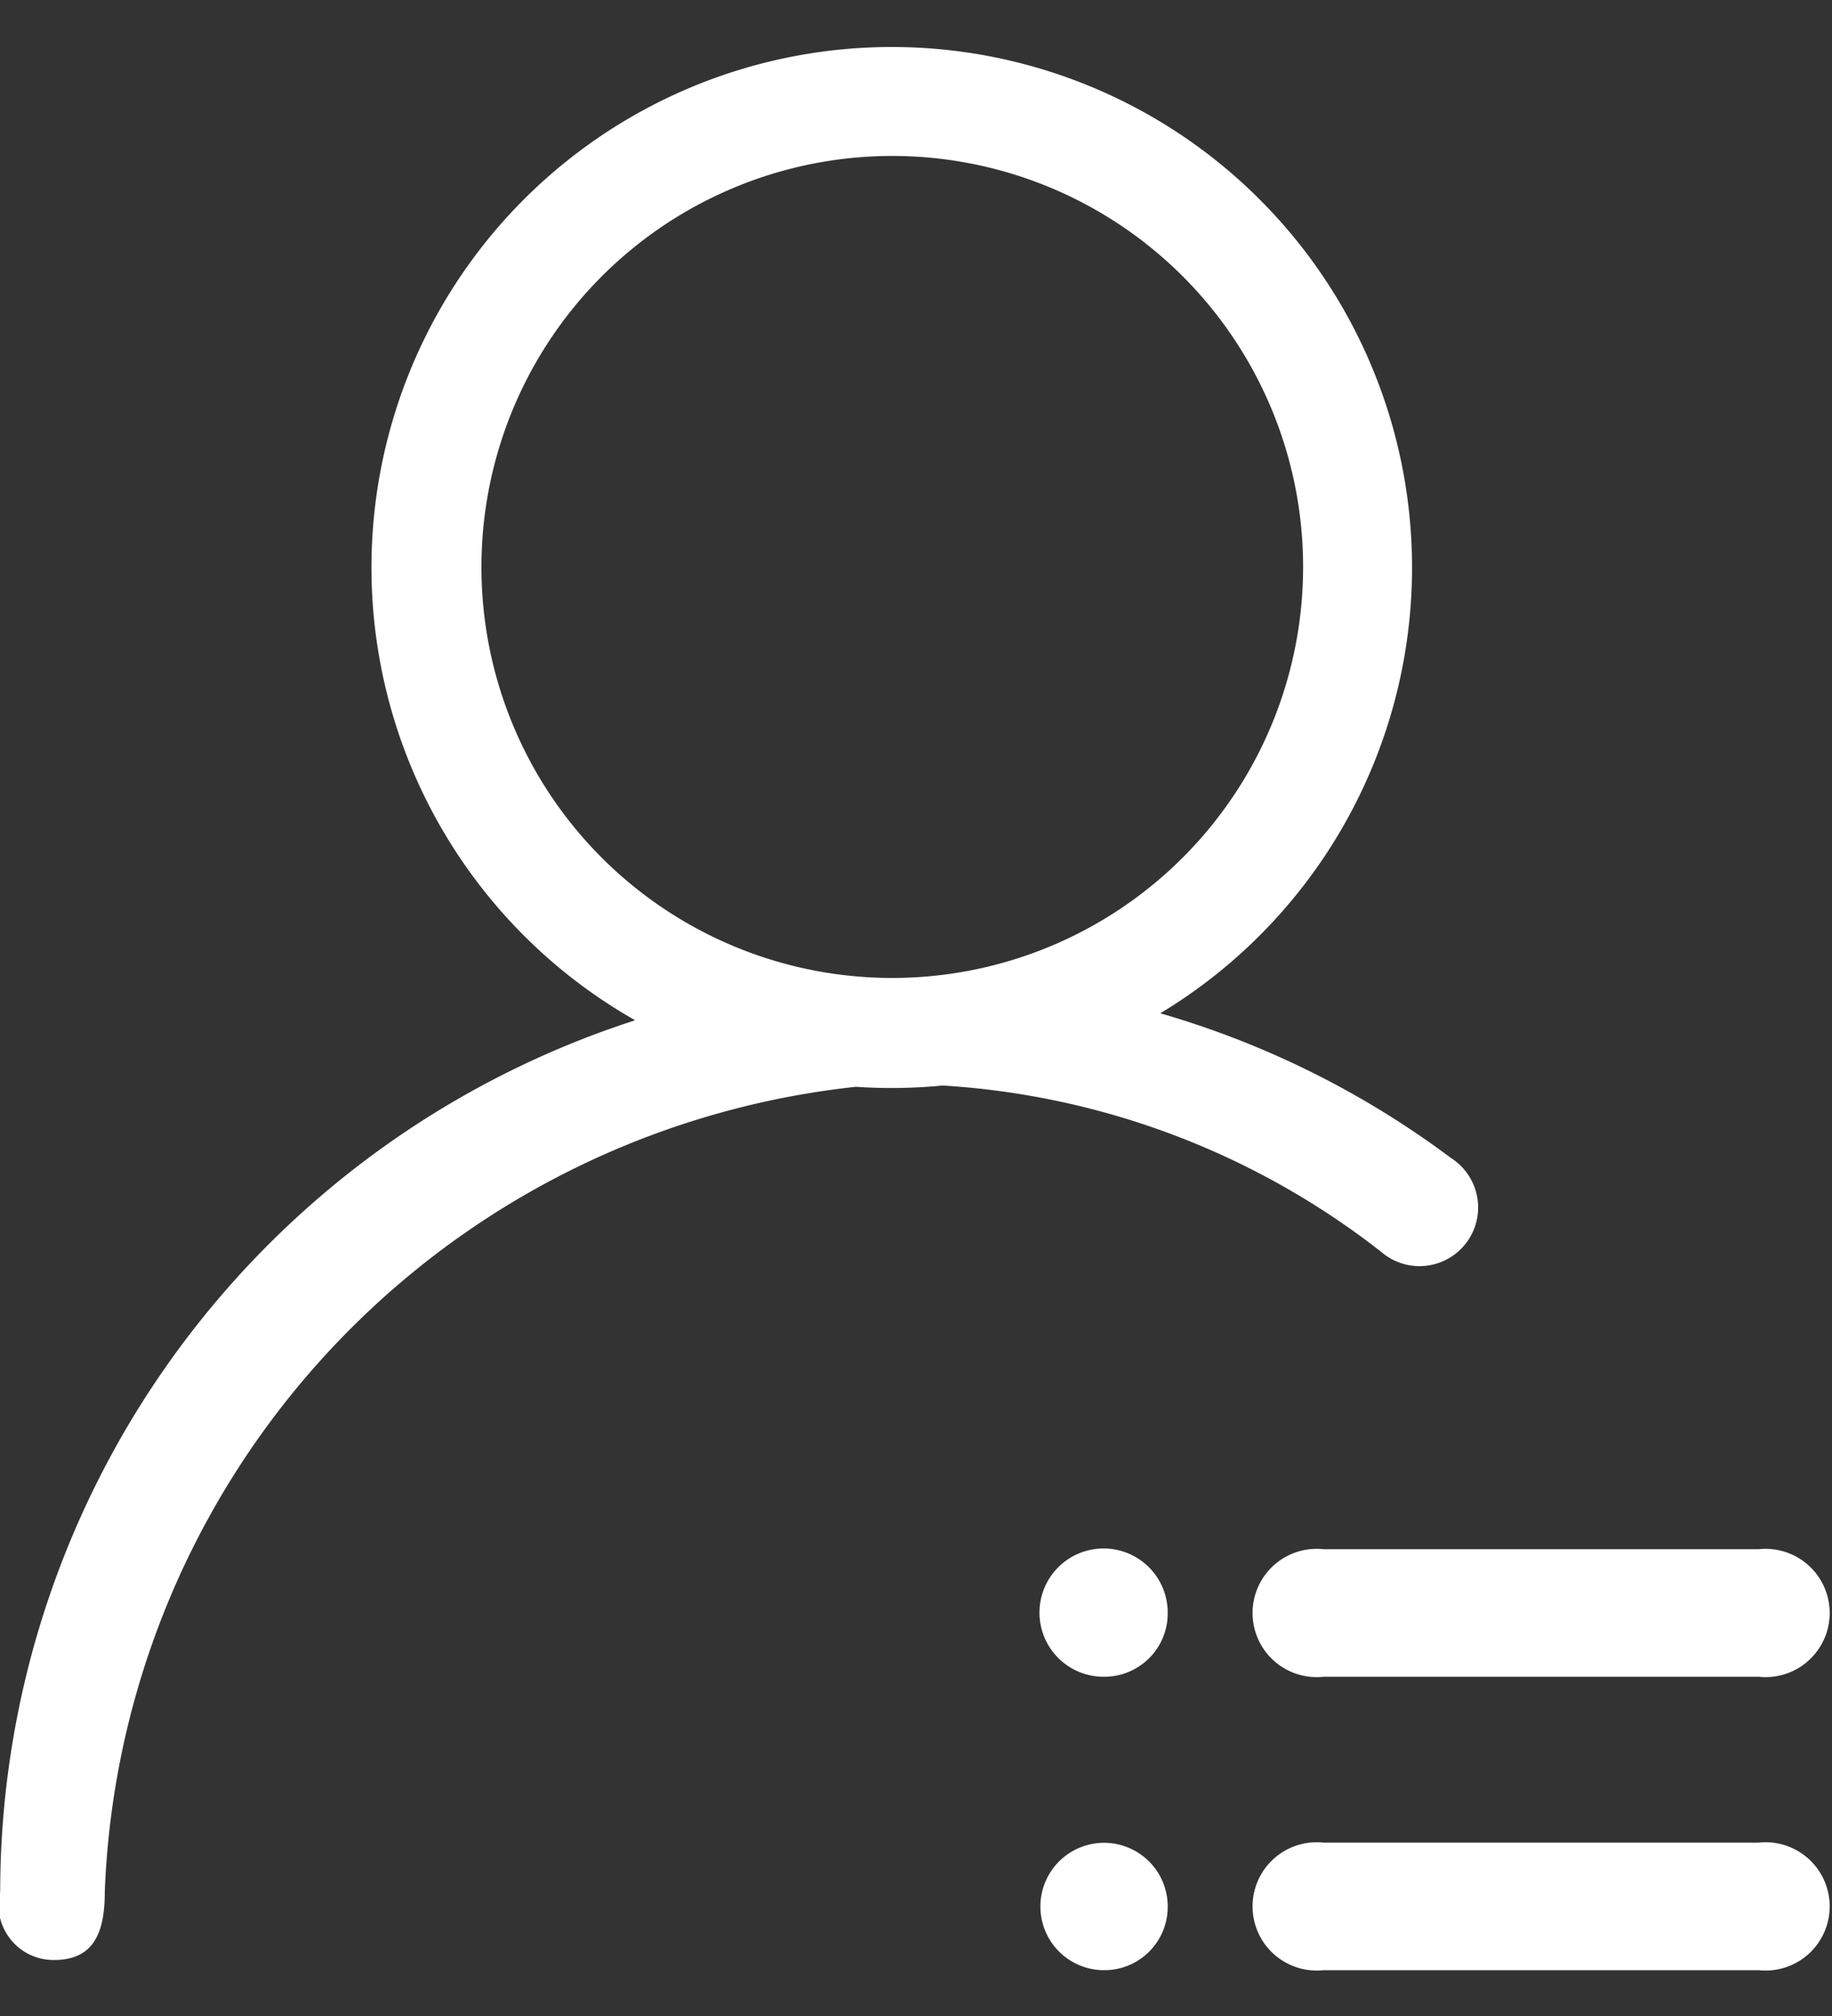
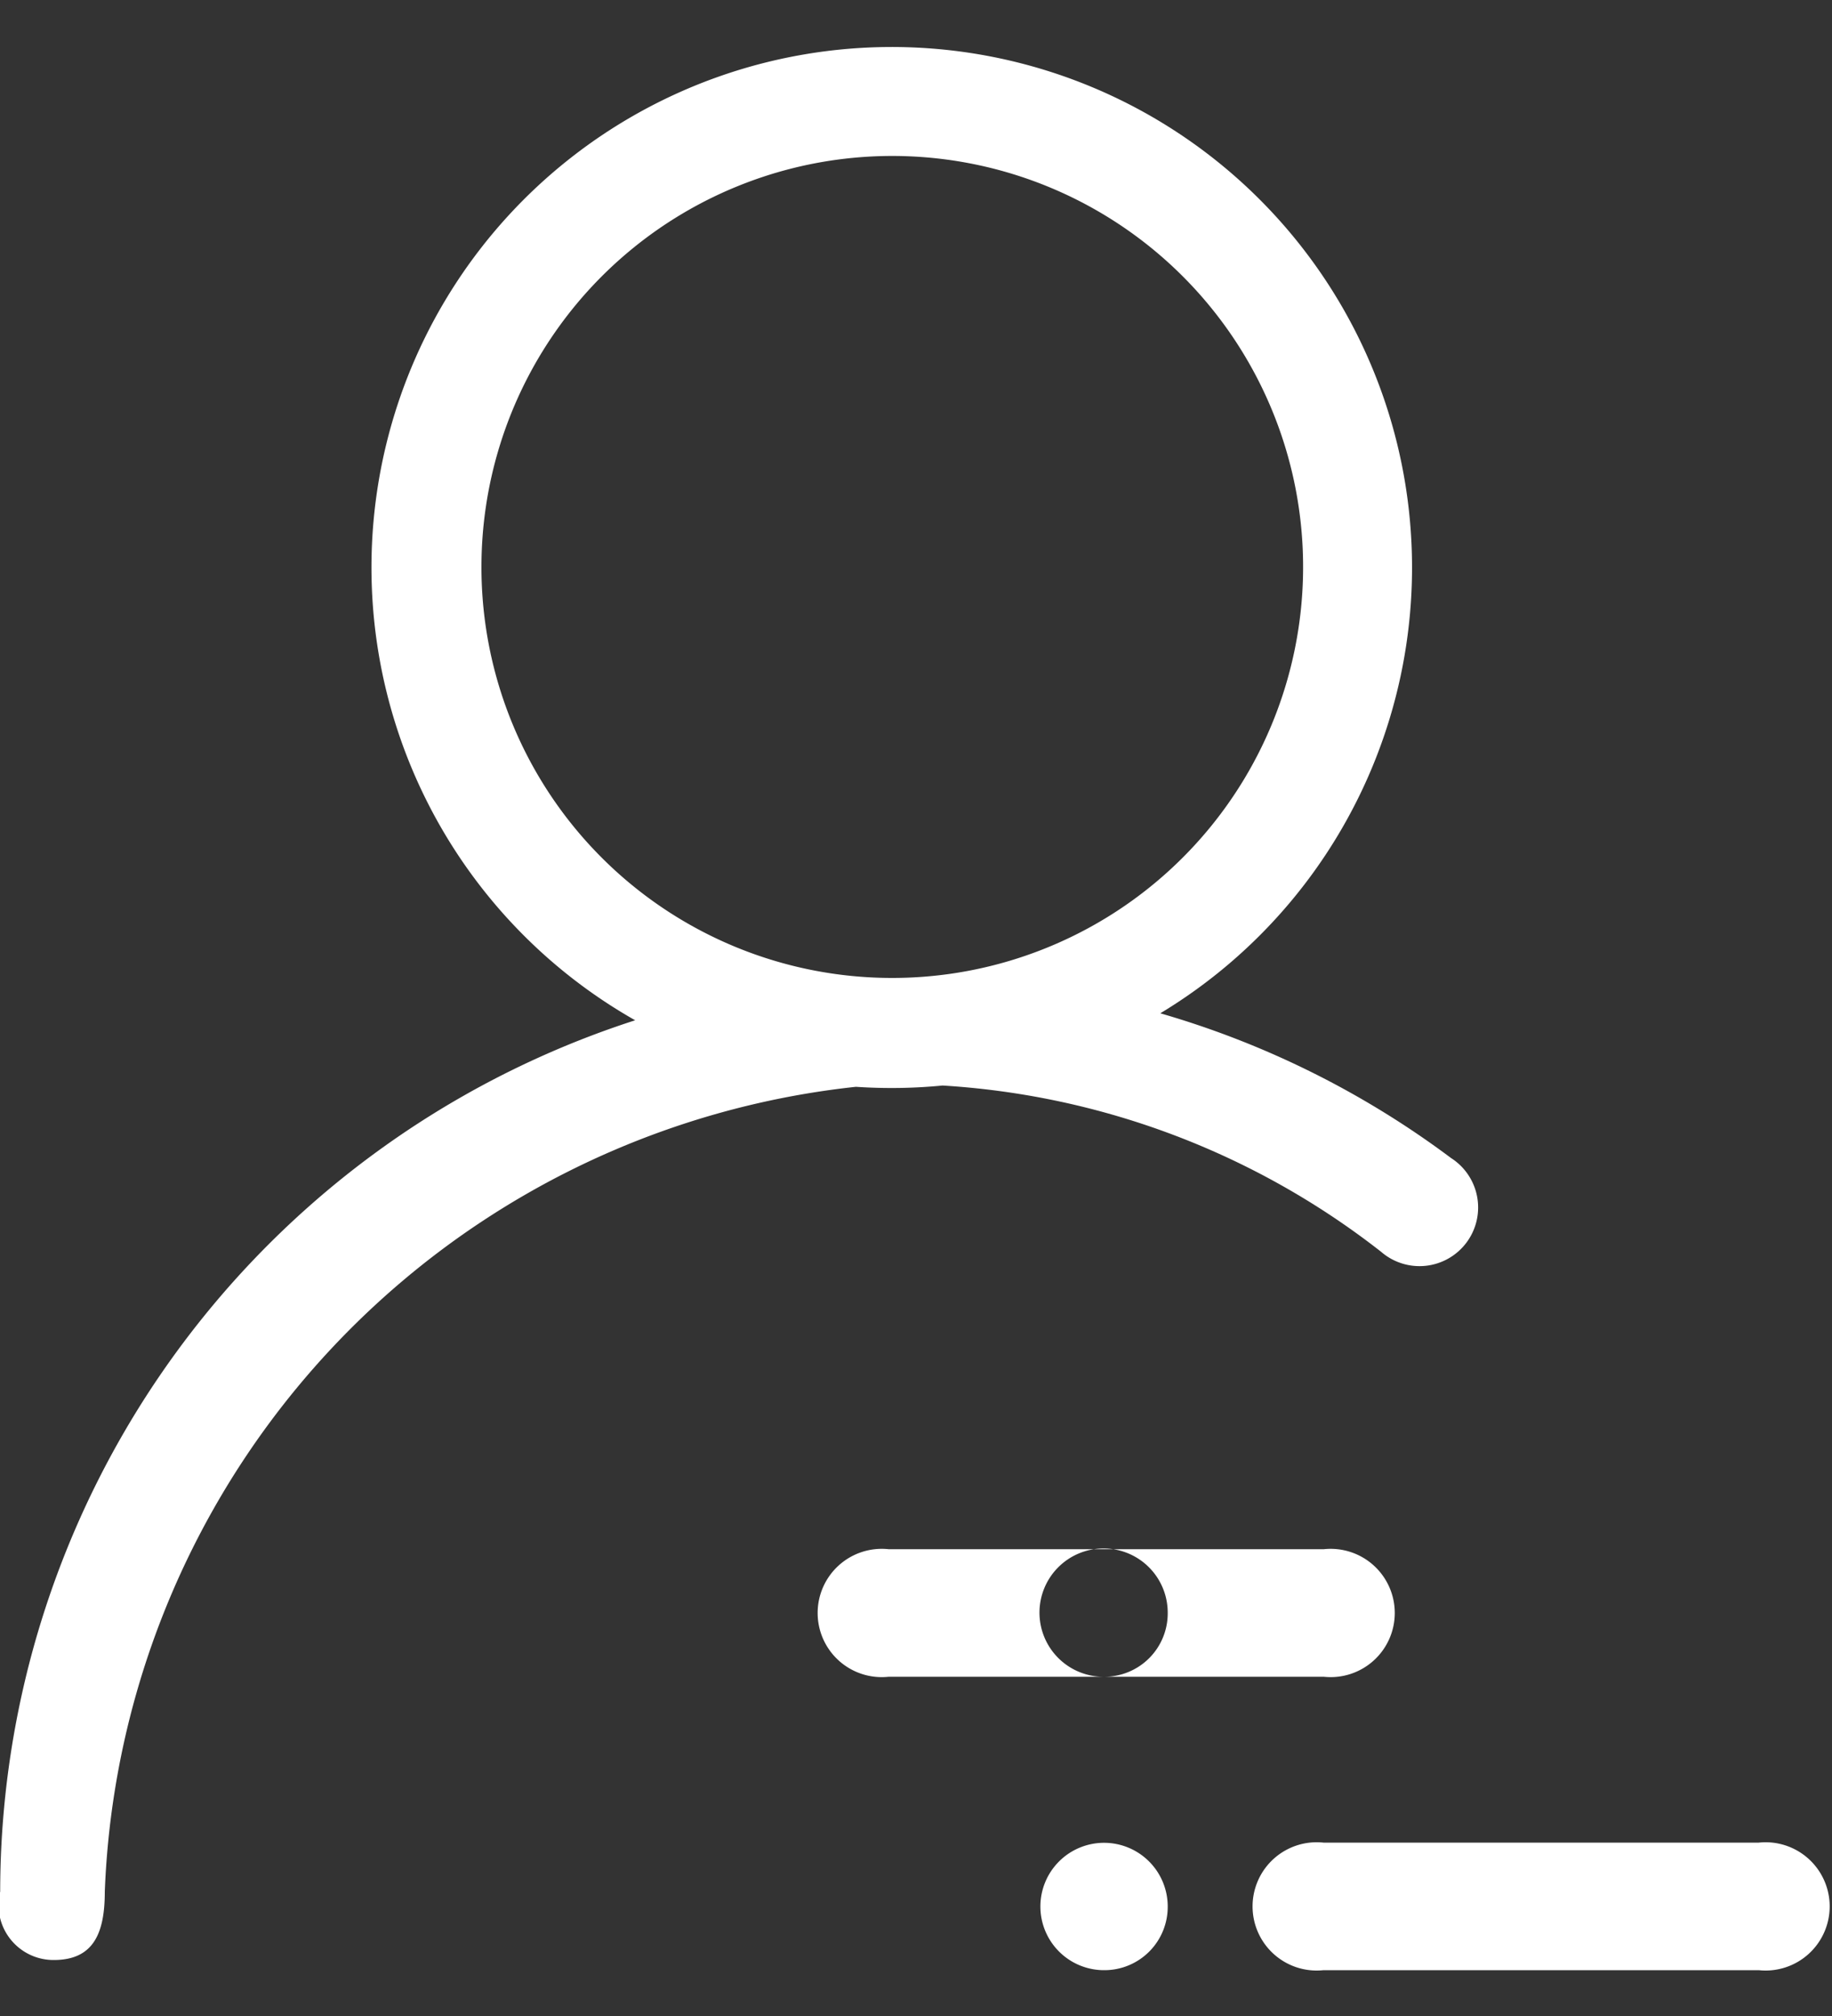
<svg xmlns="http://www.w3.org/2000/svg" width="20" height="22" viewBox="0 0 20 22">
  <rect x="0" y="0" width="20" height="22" fill="#333333" stroke="none" />
  <defs>
    <style>
      .cls-1 {
        fill: #fff;
        fill-rule: evenodd;
      }
    </style>
  </defs>
-   <path id="形状_779" data-name="形状 779" class="cls-1" d="M587.668,324.558a9.871,9.871,0,0,1,3.174,1.58,0.64,0.64,0,1,1-.765,1.022l0,0a8.615,8.615,0,0,0-4.787-1.814,5.748,5.748,0,0,1-.946.014,9.189,9.189,0,0,0-8.2,8.783c0,0.441-.115.746-0.556,0.746a0.6,0.6,0,0,1-.586-0.746,10,10,0,0,1,6.932-9.509,5.68,5.68,0,1,1,5.736-.078h0Zm-0.61,7.24a0.7,0.7,0,1,1,.69-0.7,0.692,0.692,0,0,1-.69.7h0Zm2.394-1.392H594.2a0.7,0.7,0,1,1,0,1.392h-4.751a0.7,0.7,0,1,1,0-1.392h0ZM587.06,335a0.695,0.695,0,1,1,.688-0.694,0.691,0.691,0,0,1-.688.694h0Zm2.392-1.392H594.2a0.7,0.7,0,1,1,0,1.392h-4.751a0.7,0.7,0,1,1,0-1.392h0Zm-4.718-9.436a4.485,4.485,0,1,0-4.478-4.485,4.482,4.482,0,0,0,4.478,4.485h0Zm0,0" transform="translate(-575 -313.5)" />
+   <path id="形状_779" data-name="形状 779" class="cls-1" d="M587.668,324.558a9.871,9.871,0,0,1,3.174,1.58,0.64,0.64,0,1,1-.765,1.022l0,0a8.615,8.615,0,0,0-4.787-1.814,5.748,5.748,0,0,1-.946.014,9.189,9.189,0,0,0-8.2,8.783c0,0.441-.115.746-0.556,0.746a0.6,0.6,0,0,1-.586-0.746,10,10,0,0,1,6.932-9.509,5.68,5.68,0,1,1,5.736-.078h0Zm-0.61,7.24a0.7,0.7,0,1,1,.69-0.7,0.692,0.692,0,0,1-.69.7h0Zm2.394-1.392a0.7,0.7,0,1,1,0,1.392h-4.751a0.7,0.7,0,1,1,0-1.392h0ZM587.06,335a0.695,0.695,0,1,1,.688-0.694,0.691,0.691,0,0,1-.688.694h0Zm2.392-1.392H594.2a0.7,0.7,0,1,1,0,1.392h-4.751a0.7,0.7,0,1,1,0-1.392h0Zm-4.718-9.436a4.485,4.485,0,1,0-4.478-4.485,4.482,4.482,0,0,0,4.478,4.485h0Zm0,0" transform="translate(-575 -313.5)" />
</svg>